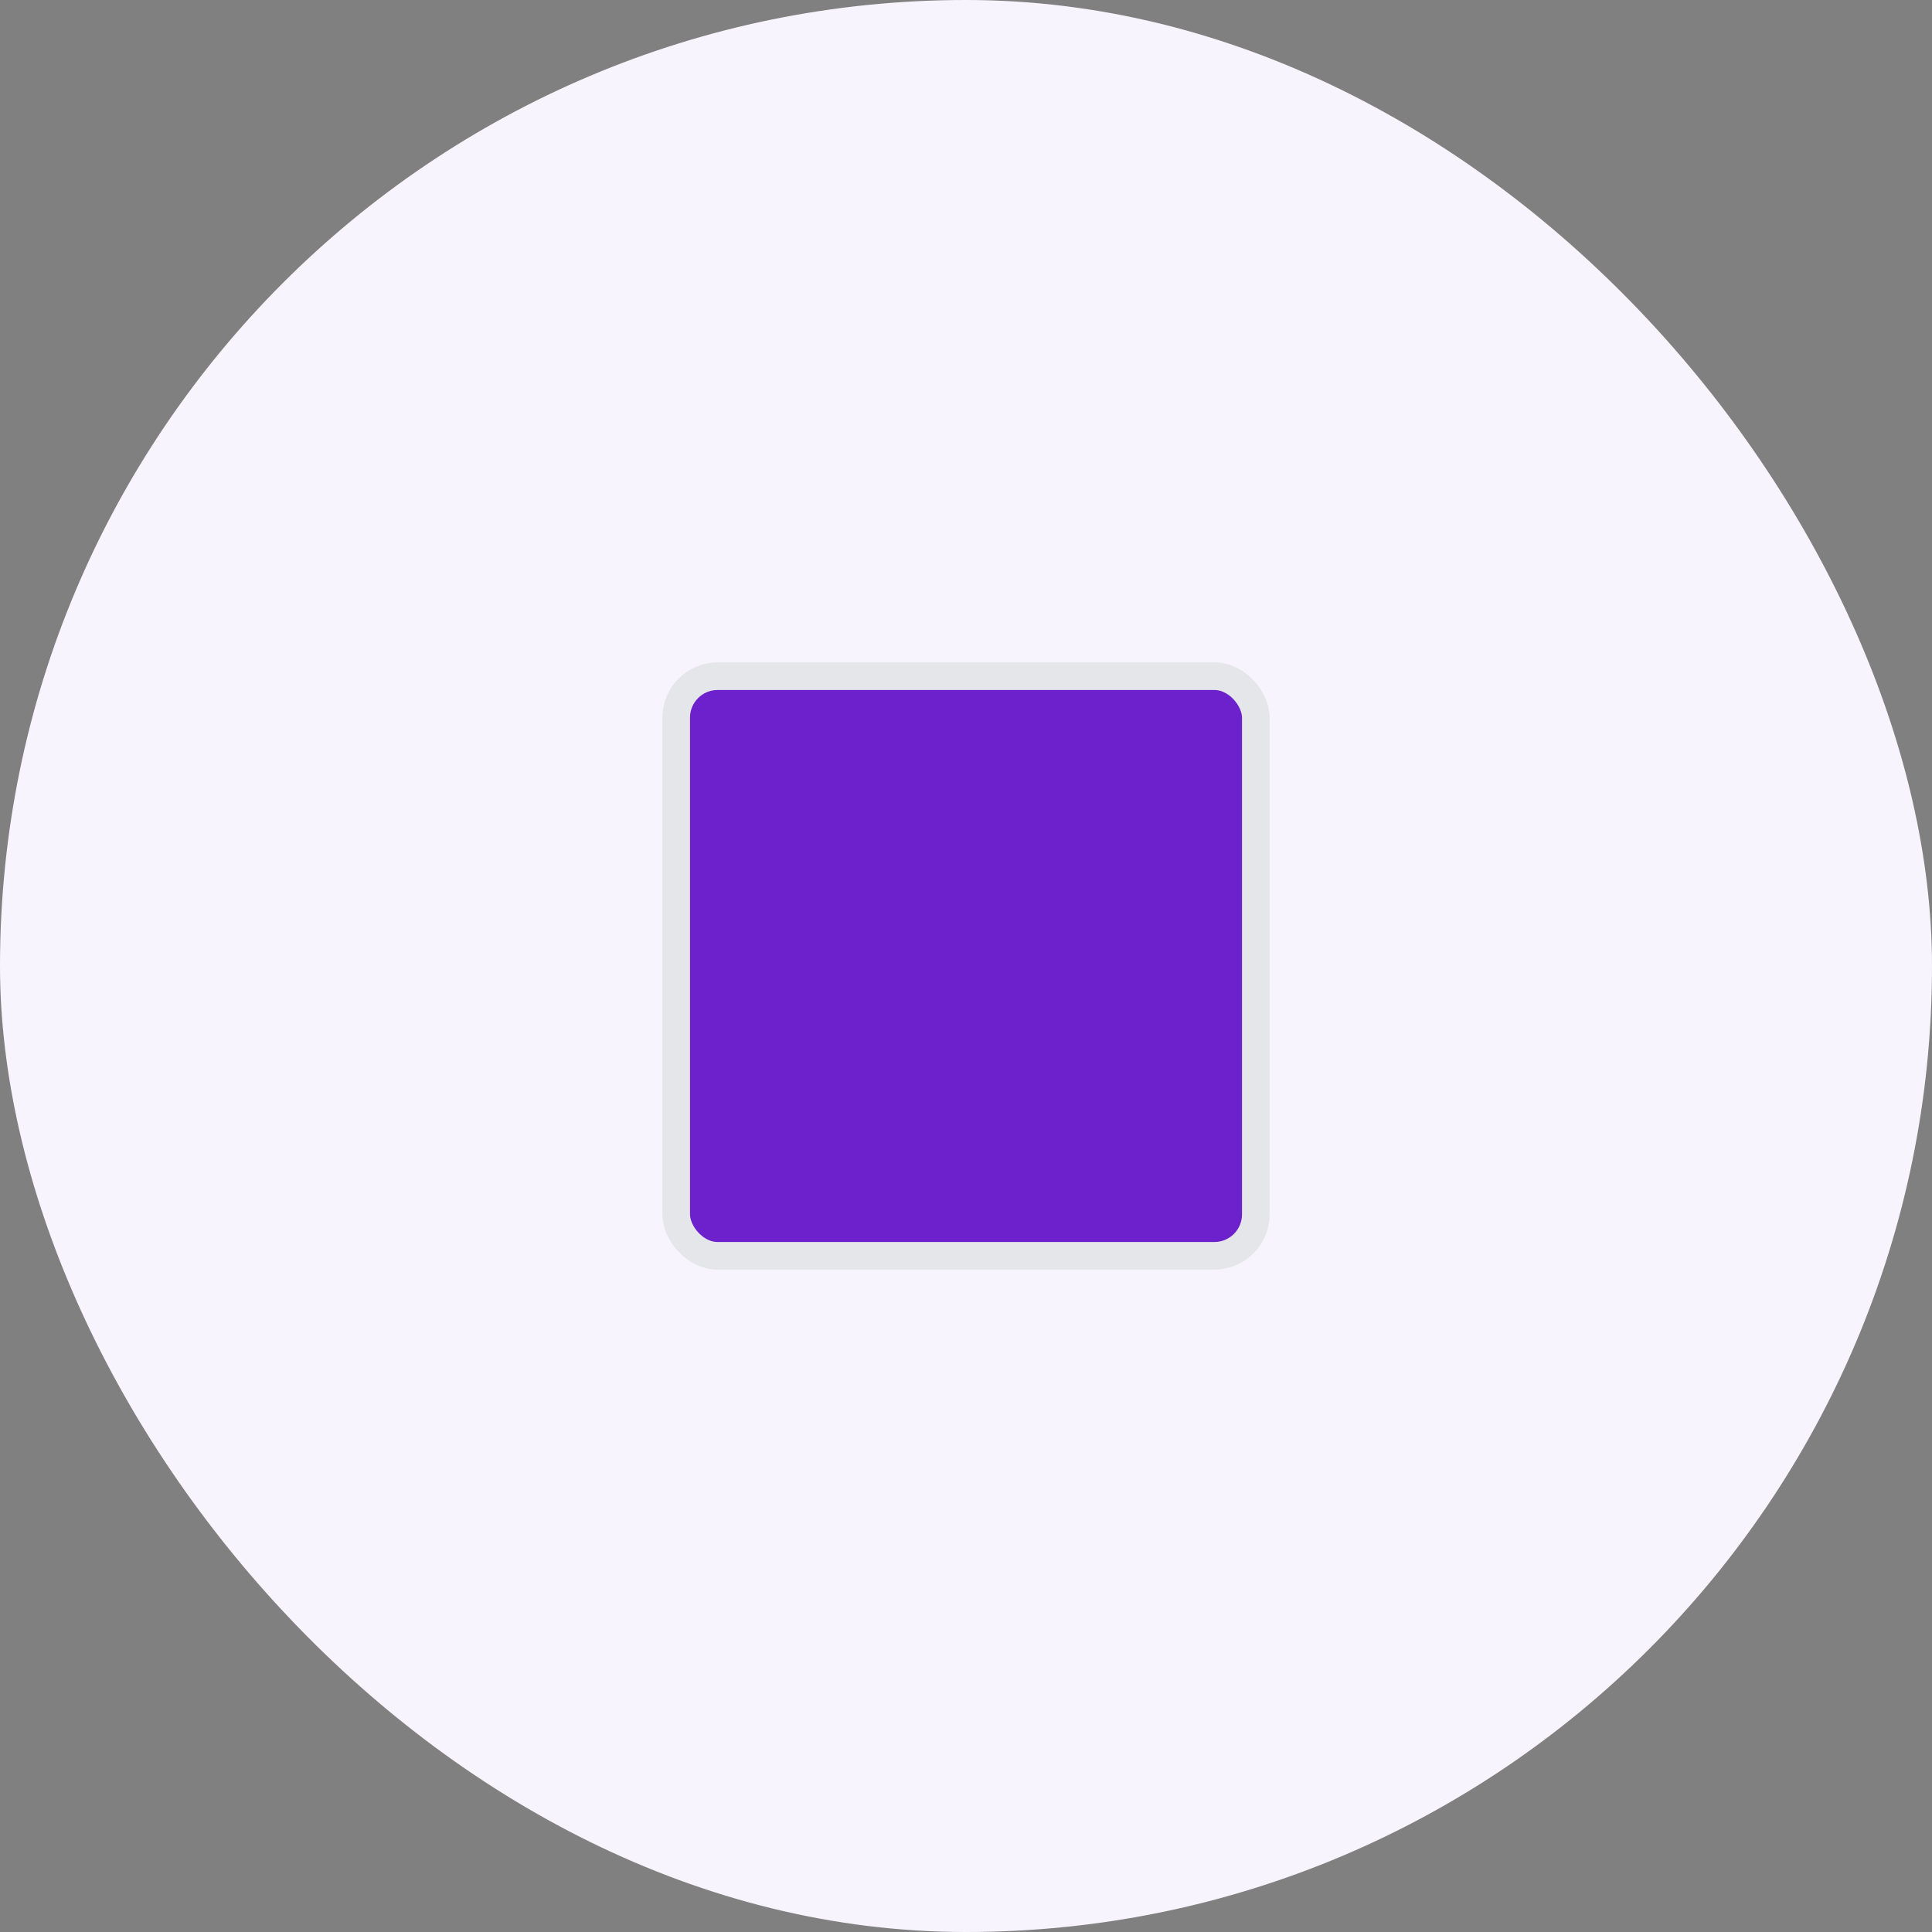
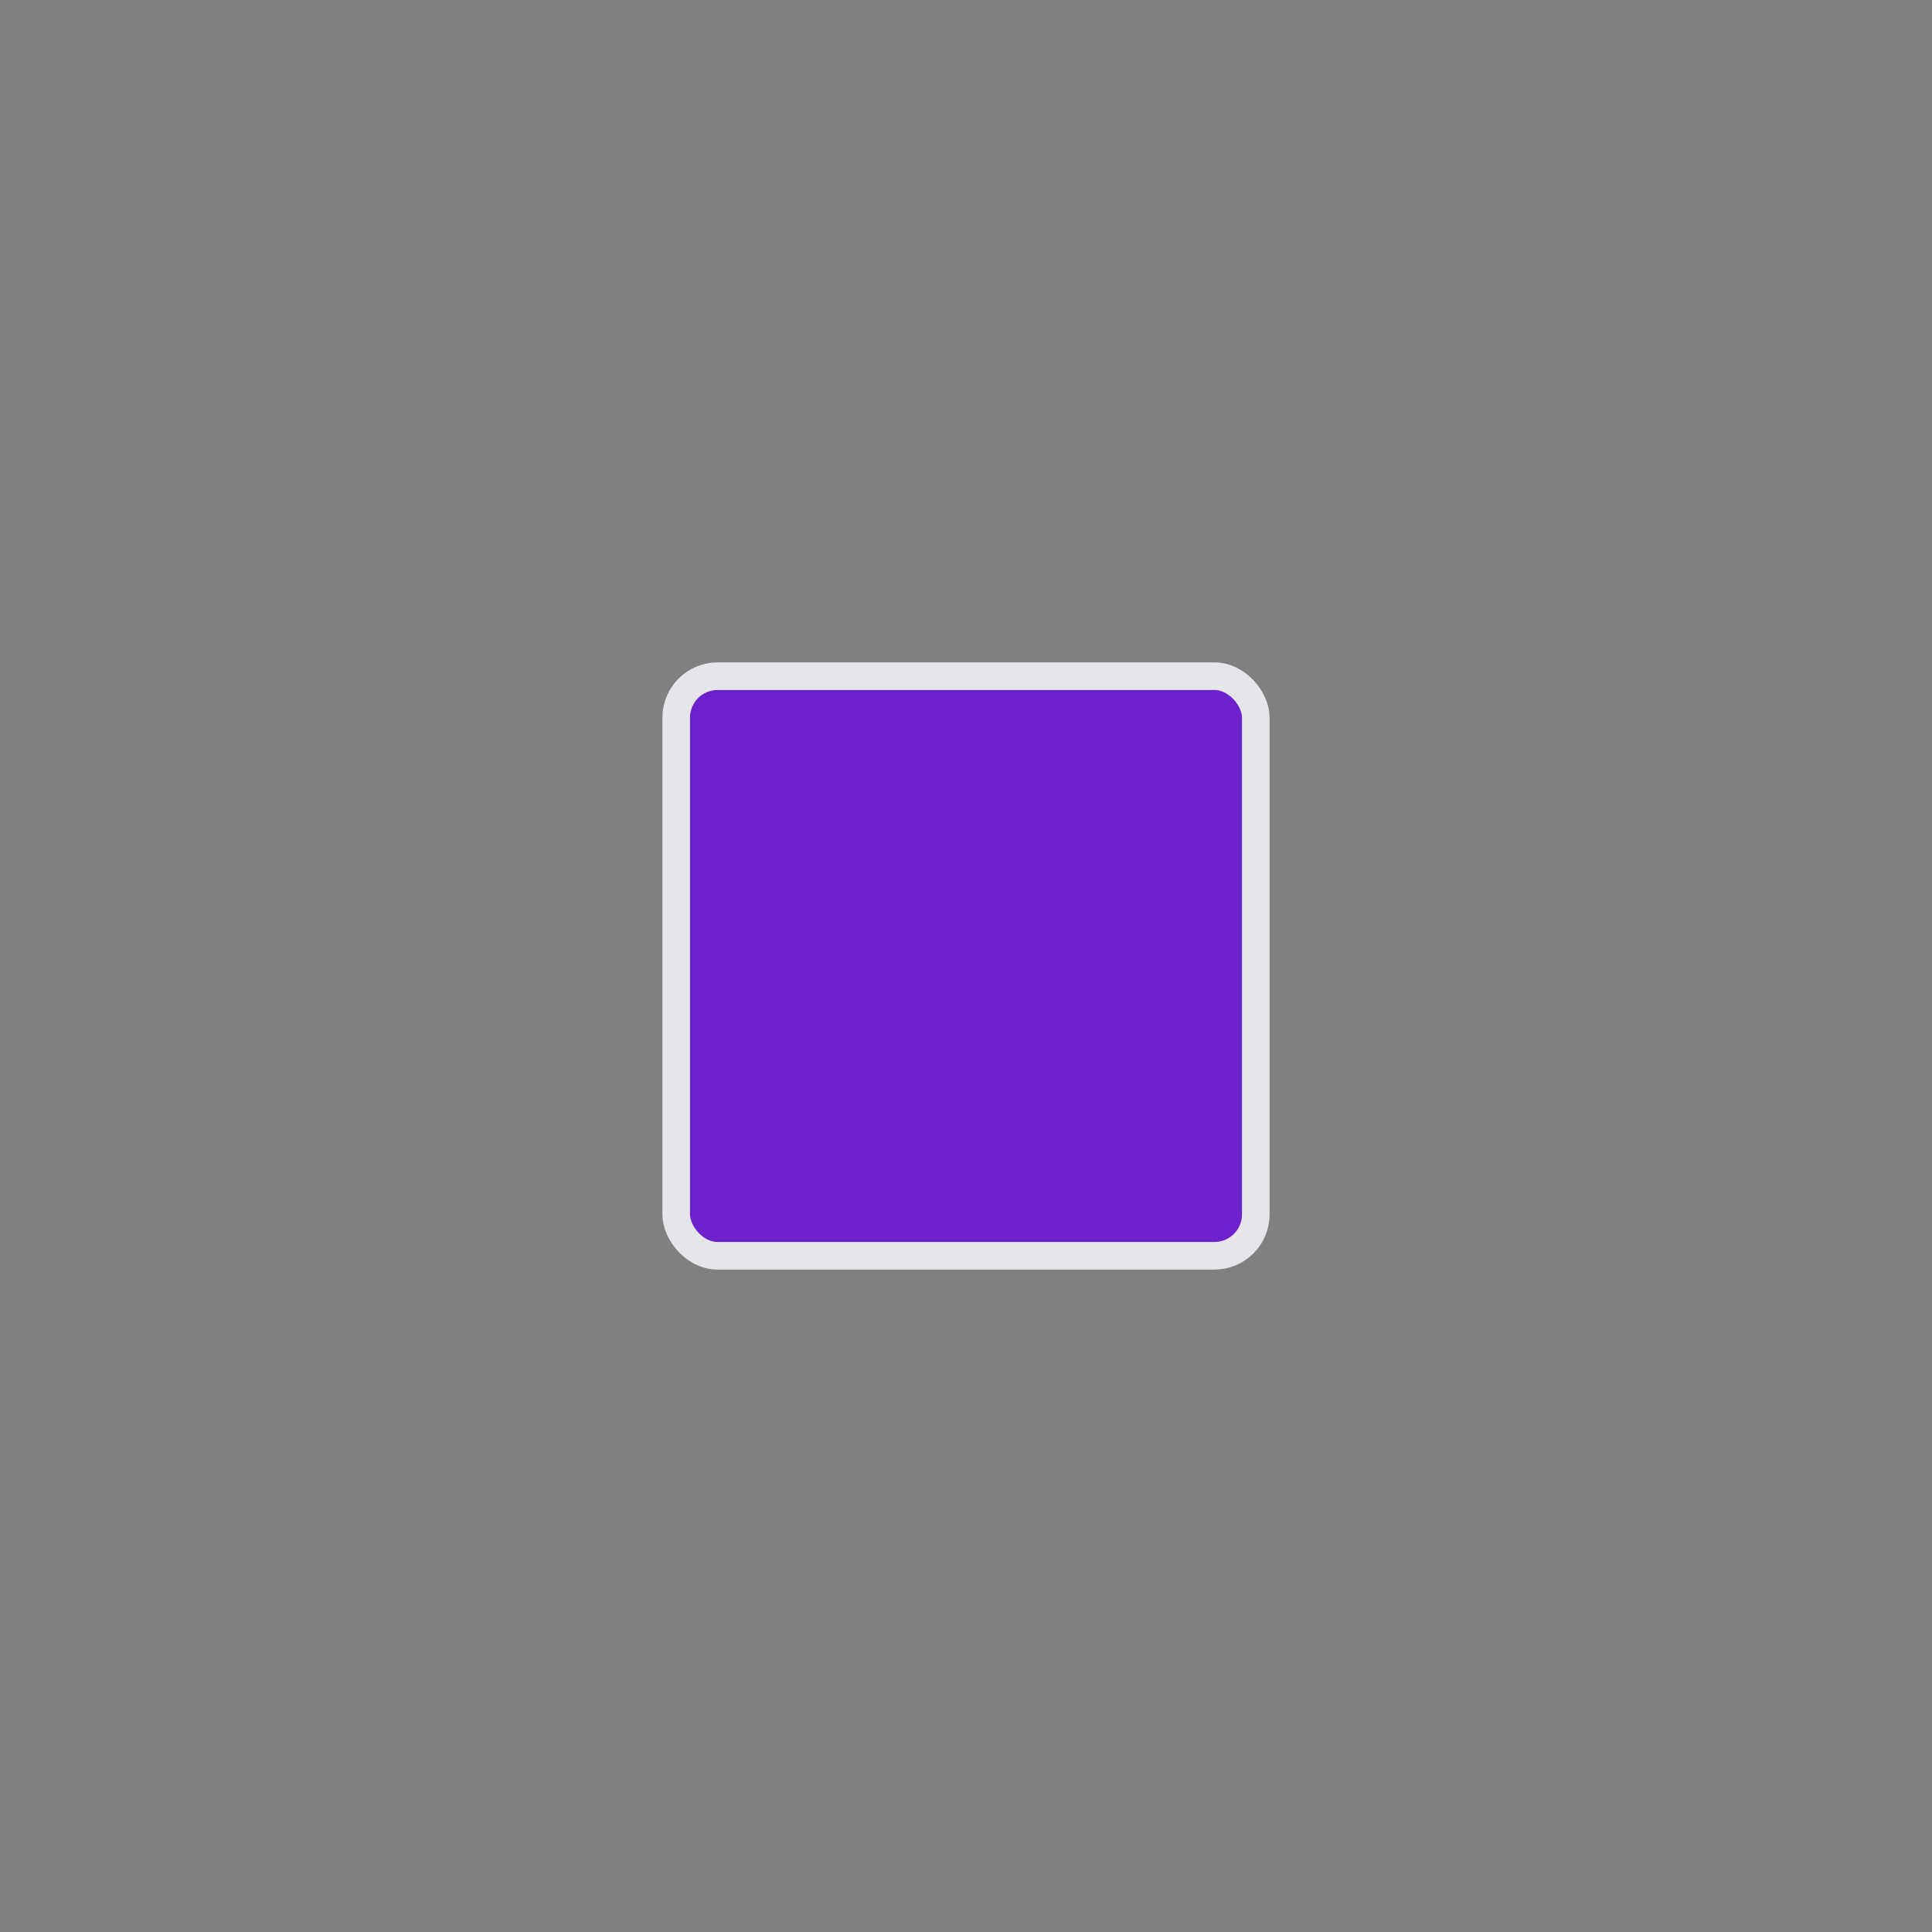
<svg xmlns="http://www.w3.org/2000/svg" width="70" height="70" viewBox="0 0 70 70" fill="none">
  <rect x="0" y="0" width="70" height="70" fill="#808080" stroke="none" />
-   <rect width="70" height="70" rx="35" fill="#F8F4FE" />
  <rect x="24.5" y="24.5" width="21" height="21" rx="1.5" fill="#6D21CD" stroke="#E4E6EA" />
</svg>